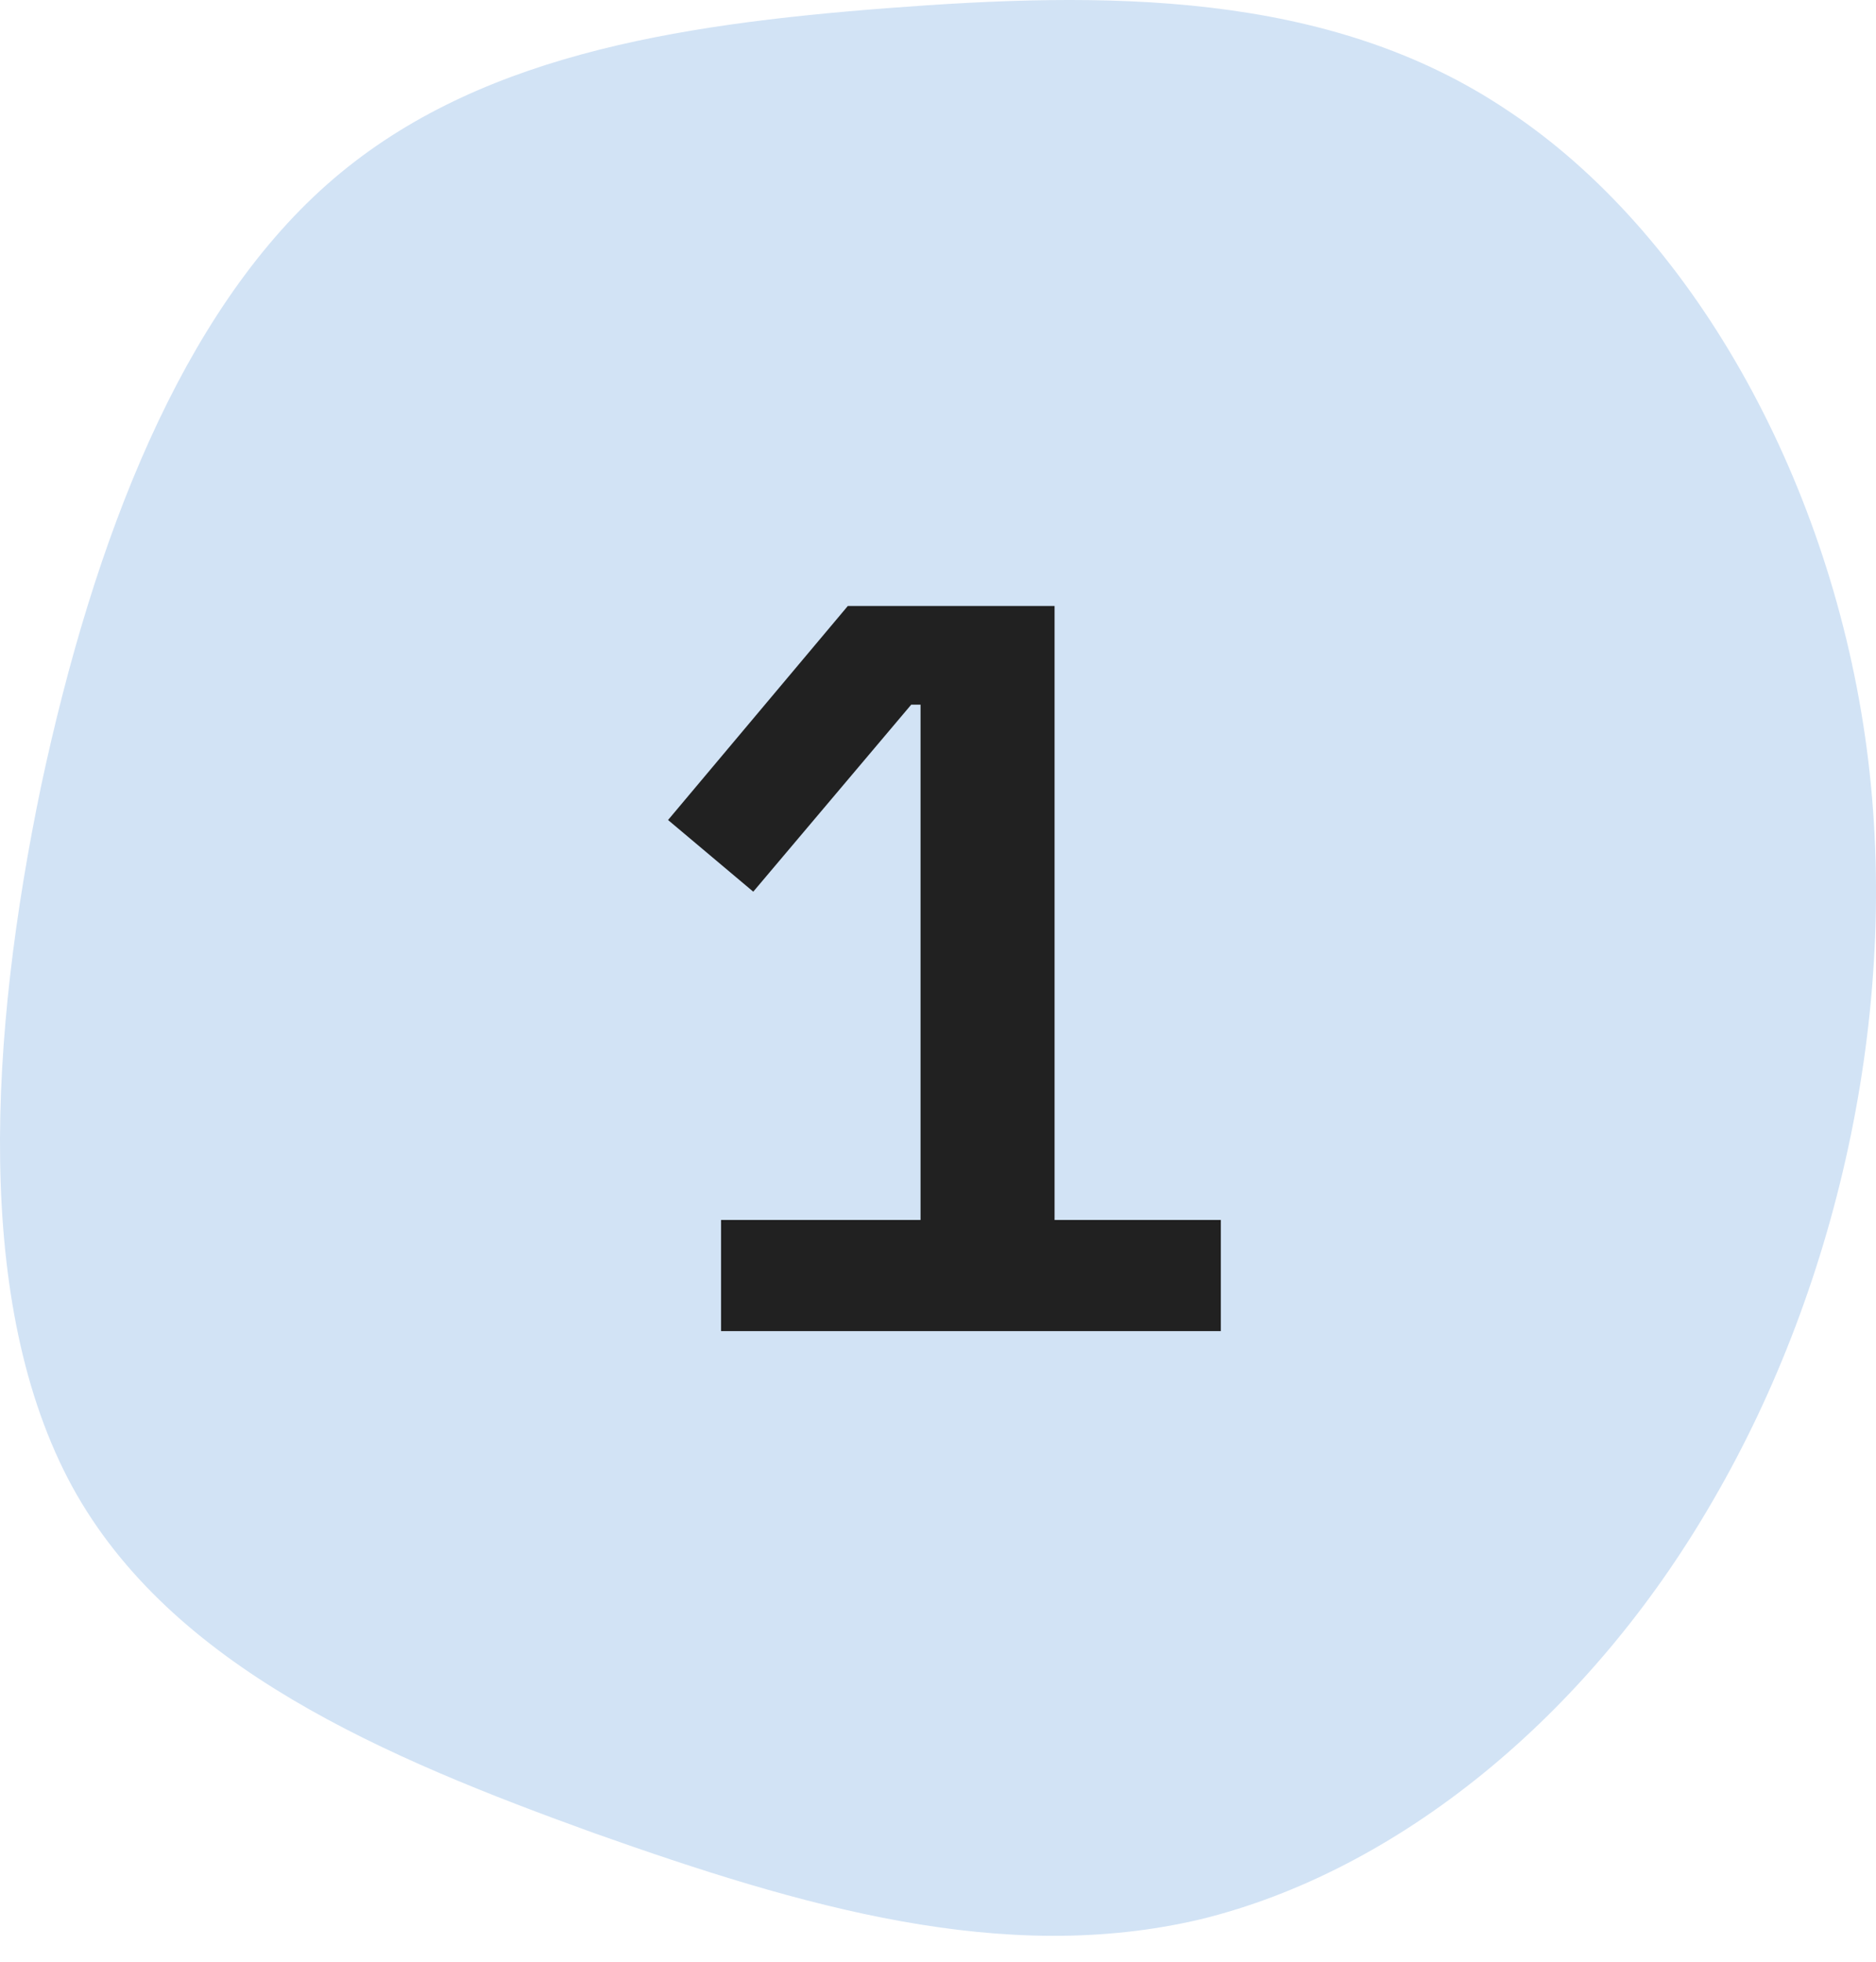
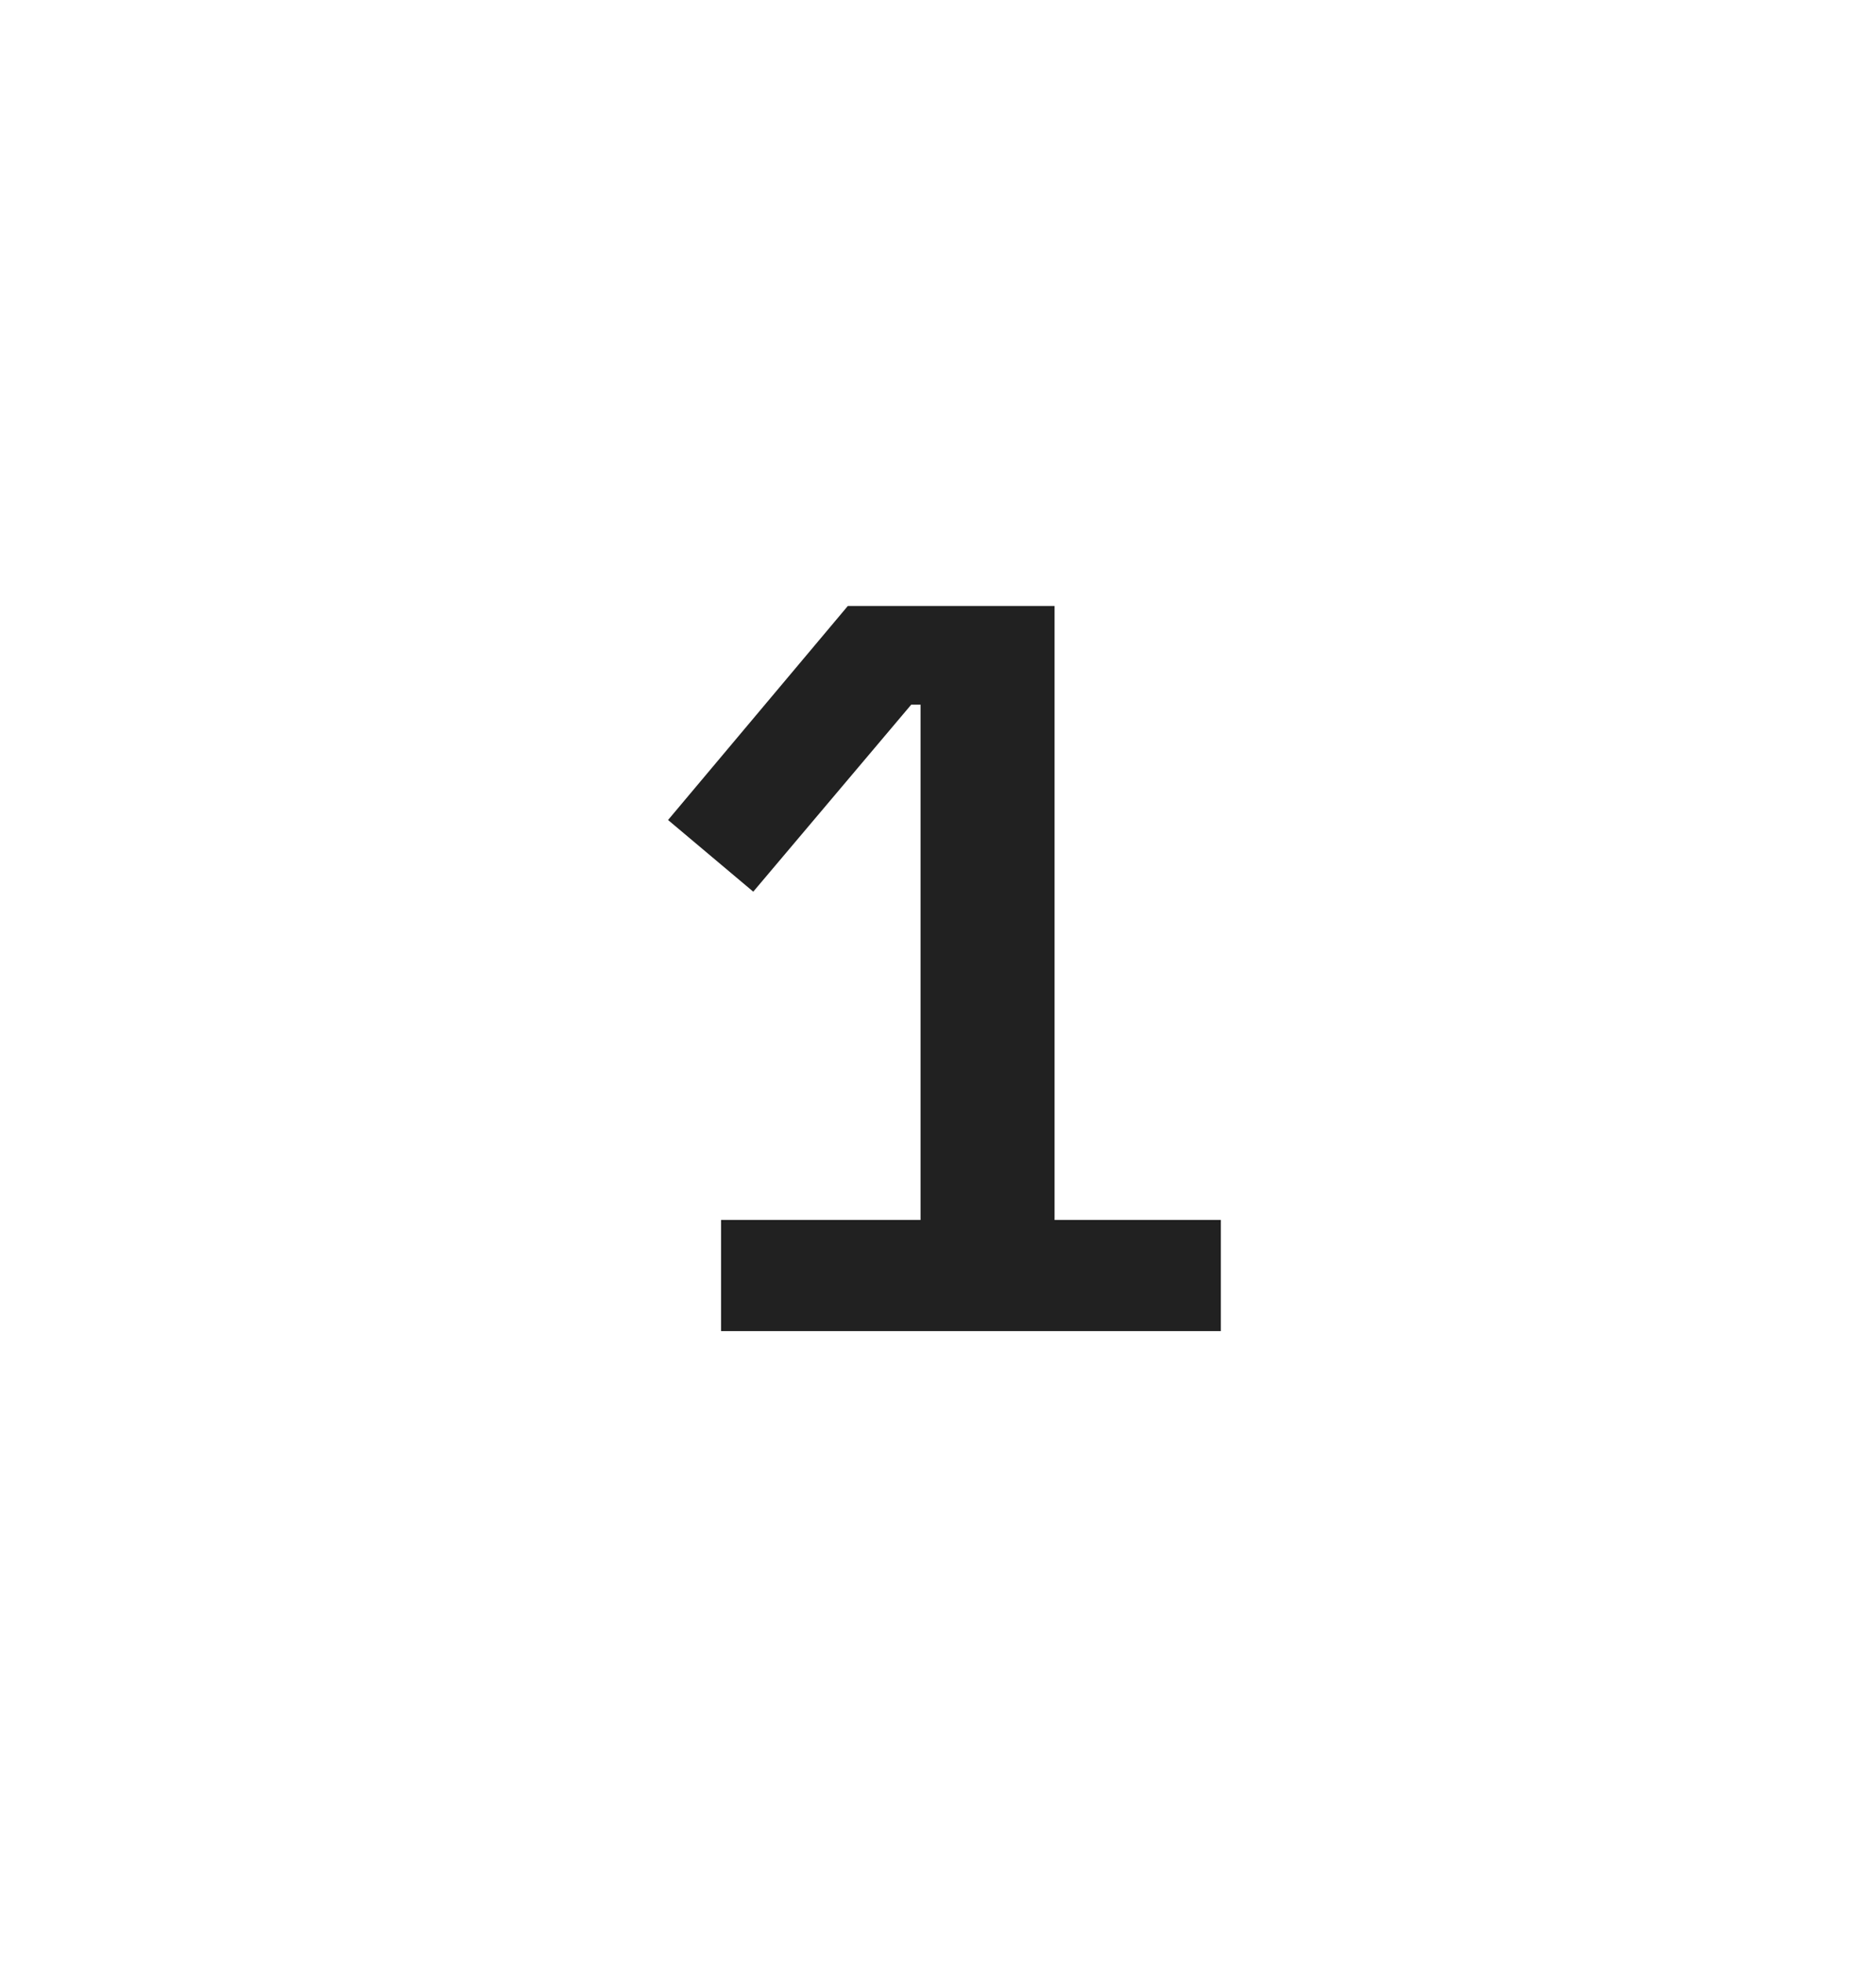
<svg xmlns="http://www.w3.org/2000/svg" width="65" height="68" viewBox="0 0 65 68" fill="none">
-   <path d="M52.253 3.84C58.556 8.015 63.304 16.412 64.621 25.521C65.937 34.629 63.743 44.449 59.354 51.992C55.006 59.535 48.383 64.849 41.601 66.509C34.779 68.122 27.797 66.082 20.576 63.52C13.355 60.911 5.934 57.78 2.503 51.518C-0.928 45.208 -0.369 35.863 1.426 27.229C3.261 18.642 6.293 10.861 11.32 6.402C16.347 1.943 23.369 0.852 30.749 0.282C38.17 -0.287 45.989 -0.382 52.253 3.84Z" fill="#D2E3F5" />
  <path d="M24.983 46.128V42.276H31.895V24.42H31.571L26.099 30.9L23.147 28.416L29.375 21H36.539V42.276H42.299V46.128H24.983Z" fill="#212121" />
</svg>